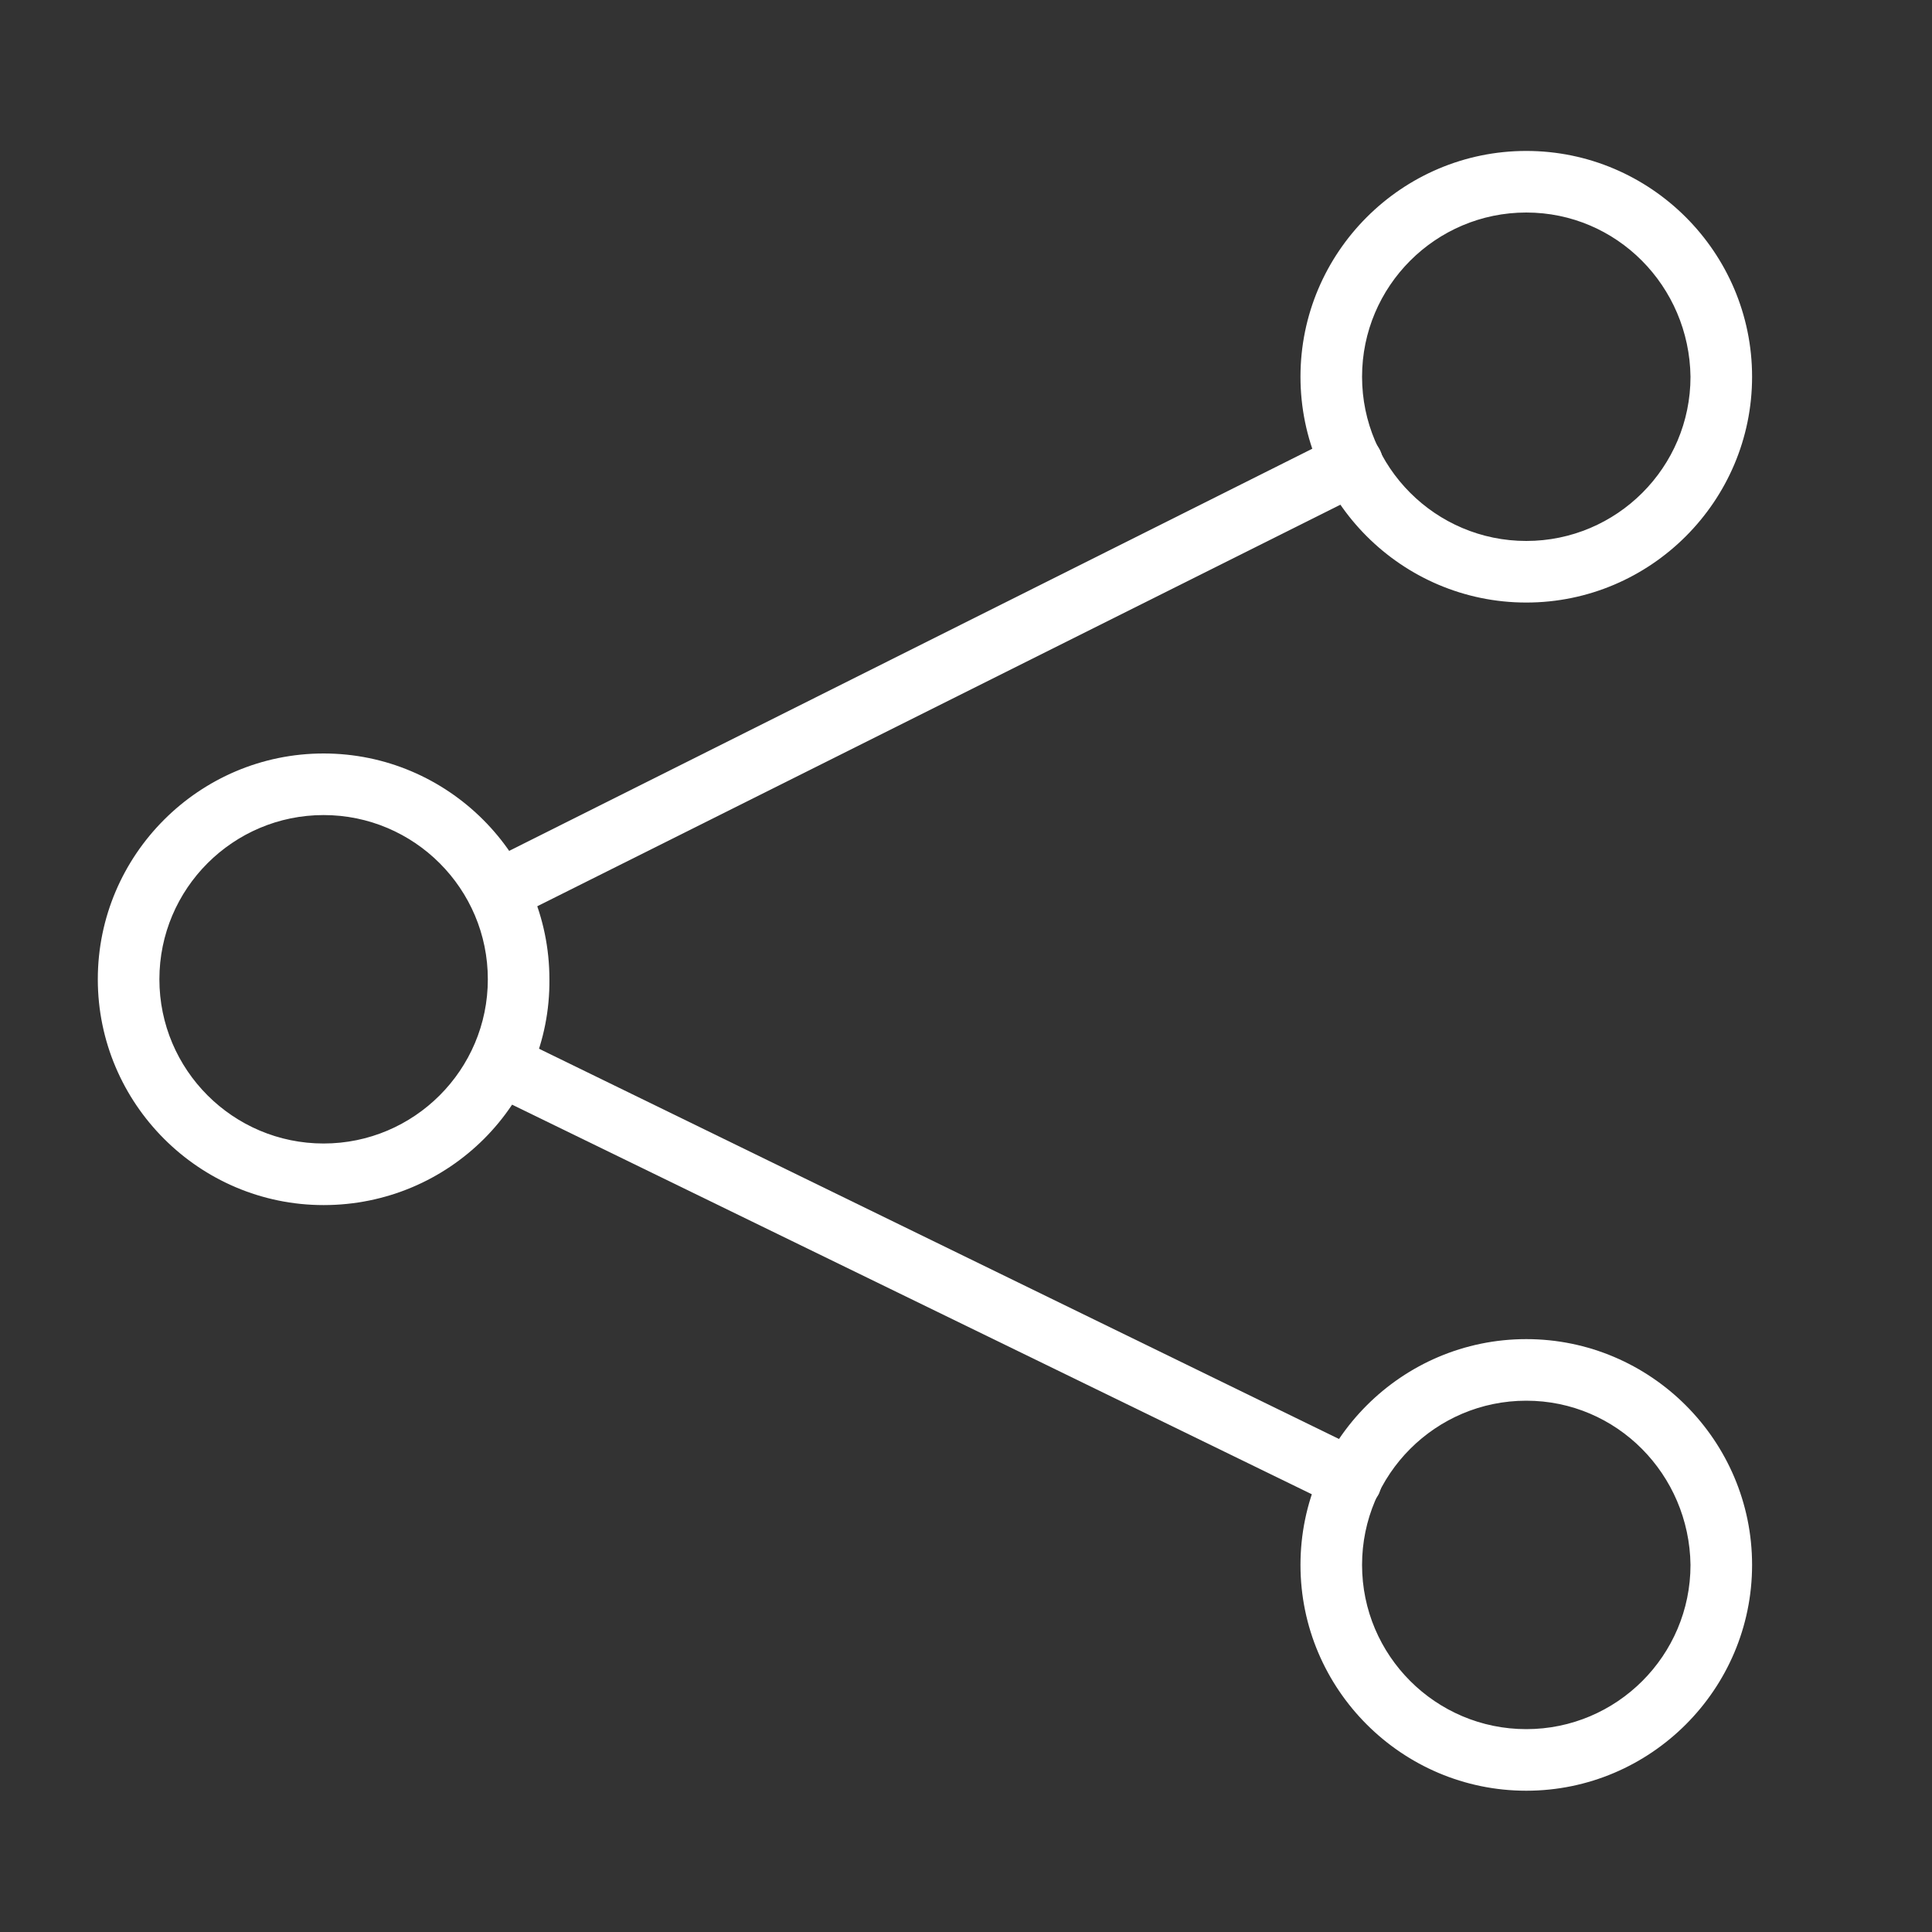
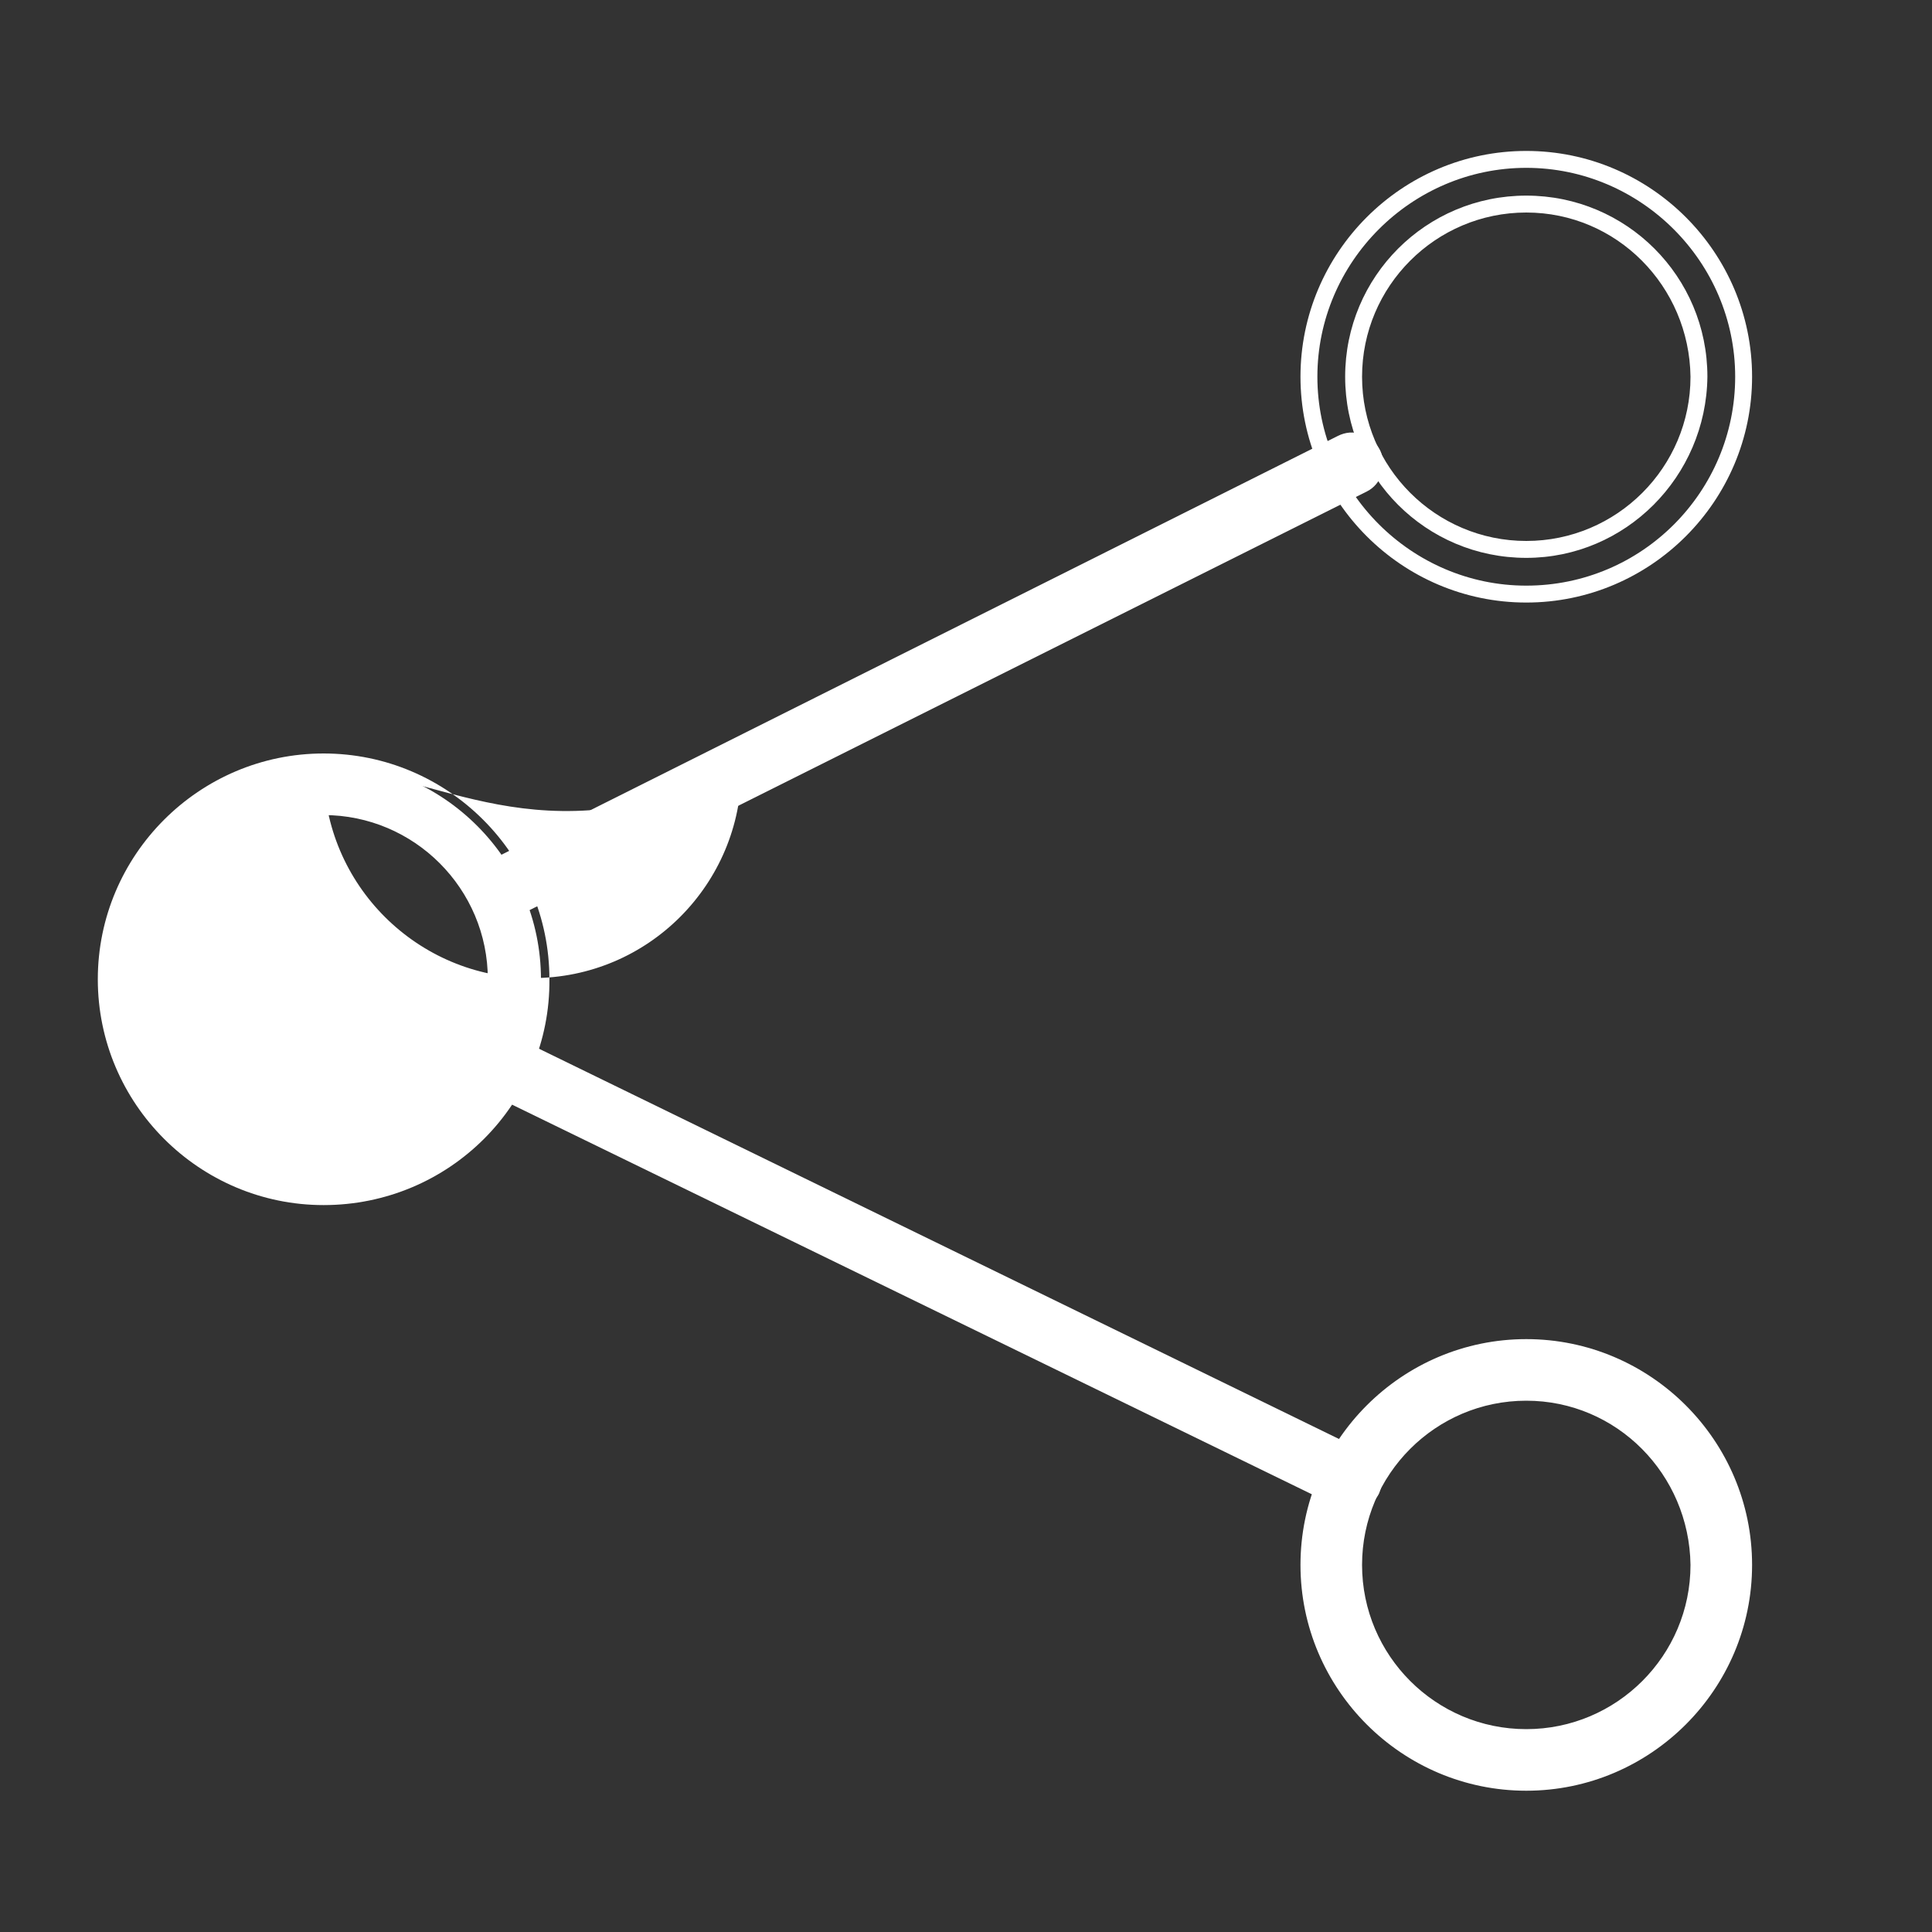
<svg xmlns="http://www.w3.org/2000/svg" version="1.1" id="Layer_1" x="0px" y="0px" viewBox="0 0 16 16" style="enable-background:new 0 0 16 16;" xml:space="preserve">
  <rect x="0" y="0" width="16" height="16" fill="#333333" stroke="none" />
  <style type="text/css">
	.st0{display:none;fill:#231F20;}
	.st1{fill:#FFFFFF;}
	.st2{fill:#2B2B2D;}
</style>
  <g>
    <g>
      <path class="st1" d="M2.68,9.91c-0.99,0-1.8-0.81-1.8-1.8s0.81-1.8,1.8-1.8c0.99,0,1.8,0.81,1.8,1.8S3.68,9.91,2.68,9.91z     M2.68,6.68c-0.79,0-1.43,0.64-1.43,1.43S1.9,9.53,2.68,9.53c0.79,0,1.43-0.64,1.43-1.43S3.47,6.68,2.68,6.68z" />
-       <path class="st1" d="M2.68,9.98c-1.03,0-1.87-0.84-1.87-1.87c0-1.03,0.84-1.87,1.87-1.87c1.03,0,1.87,0.84,1.87,1.87    C4.56,9.14,3.72,9.98,2.68,9.98z M2.68,6.37c-0.95,0-1.73,0.78-1.73,1.73c0,0.96,0.78,1.73,1.73,1.73c0.96,0,1.73-0.78,1.73-1.73    C4.42,7.15,3.64,6.37,2.68,6.37z M2.68,9.6c-0.83,0-1.5-0.67-1.5-1.5c0-0.83,0.67-1.5,1.5-1.5c0.83,0,1.5,0.67,1.5,1.5    C4.18,8.93,3.51,9.6,2.68,9.6z M2.68,6.75c-0.75,0-1.36,0.61-1.36,1.36c0,0.75,0.61,1.36,1.36,1.36c0.75,0,1.36-0.61,1.36-1.36    C4.04,7.36,3.43,6.75,2.68,6.75z" />
+       <path class="st1" d="M2.68,9.98c-1.03,0-1.87-0.84-1.87-1.87c0-1.03,0.84-1.87,1.87-1.87c1.03,0,1.87,0.84,1.87,1.87    C4.56,9.14,3.72,9.98,2.68,9.98z M2.68,6.37c0,0.96,0.78,1.73,1.73,1.73c0.96,0,1.73-0.78,1.73-1.73    C4.42,7.15,3.64,6.37,2.68,6.37z M2.68,9.6c-0.83,0-1.5-0.67-1.5-1.5c0-0.83,0.67-1.5,1.5-1.5c0.83,0,1.5,0.67,1.5,1.5    C4.18,8.93,3.51,9.6,2.68,9.6z M2.68,6.75c-0.75,0-1.36,0.61-1.36,1.36c0,0.75,0.61,1.36,1.36,1.36c0.75,0,1.36-0.61,1.36-1.36    C4.04,7.36,3.43,6.75,2.68,6.75z" />
    </g>
    <g>
-       <path class="st1" d="M12.64,4.92c-0.99,0-1.8-0.81-1.8-1.8c0-0.99,0.81-1.8,1.8-1.8c0.99,0,1.8,0.81,1.8,1.8    C14.44,4.12,13.63,4.92,12.64,4.92z M12.64,1.69c-0.79,0-1.43,0.64-1.43,1.43s0.64,1.43,1.43,1.43c0.79,0,1.43-0.64,1.43-1.43    S13.42,1.69,12.64,1.69z" />
      <path class="st1" d="M12.64,4.99c-1.03,0-1.87-0.84-1.87-1.87c0-1.03,0.84-1.87,1.87-1.87c1.03,0,1.87,0.84,1.87,1.87    C14.51,4.15,13.67,4.99,12.64,4.99z M12.64,1.39c-0.95,0-1.73,0.78-1.73,1.73c0,0.95,0.78,1.73,1.73,1.73    c0.96,0,1.73-0.78,1.73-1.73C14.37,2.17,13.59,1.39,12.64,1.39z M12.64,4.62c-0.83,0-1.5-0.67-1.5-1.5c0-0.83,0.67-1.5,1.5-1.5    c0.83,0,1.5,0.67,1.5,1.5C14.13,3.95,13.46,4.62,12.64,4.62z M12.64,1.76c-0.75,0-1.36,0.61-1.36,1.36c0,0.75,0.61,1.36,1.36,1.36    c0.75,0,1.36-0.61,1.36-1.36C13.99,2.37,13.39,1.76,12.64,1.76z" />
    </g>
    <g>
      <path class="st1" d="M12.64,14.76c-0.99,0-1.8-0.81-1.8-1.8s0.81-1.8,1.8-1.8c0.99,0,1.8,0.81,1.8,1.8S13.63,14.76,12.64,14.76z     M12.64,11.53c-0.79,0-1.43,0.64-1.43,1.43s0.64,1.43,1.43,1.43c0.79,0,1.43-0.64,1.43-1.43S13.42,11.53,12.64,11.53z" />
      <path class="st1" d="M12.64,14.83c-1.03,0-1.87-0.84-1.87-1.87c0-1.03,0.84-1.87,1.87-1.87c1.03,0,1.87,0.84,1.87,1.87    C14.51,13.99,13.67,14.83,12.64,14.83z M12.64,11.23c-0.95,0-1.73,0.78-1.73,1.73c0,0.95,0.78,1.73,1.73,1.73    c0.96,0,1.73-0.78,1.73-1.73C14.37,12.01,13.59,11.23,12.64,11.23z M12.64,14.46c-0.83,0-1.5-0.67-1.5-1.5    c0-0.83,0.67-1.5,1.5-1.5c0.83,0,1.5,0.67,1.5,1.5C14.13,13.79,13.46,14.46,12.64,14.46z M12.64,11.6c-0.75,0-1.36,0.61-1.36,1.36    c0,0.75,0.61,1.36,1.36,1.36c0.75,0,1.36-0.61,1.36-1.36C13.99,12.21,13.39,11.6,12.64,11.6z" />
    </g>
    <g>
      <path class="st1" d="M4.13,7.57c-0.07,0-0.13-0.04-0.17-0.1c-0.05-0.09-0.01-0.2,0.08-0.25l7.07-3.54    c0.09-0.05,0.2-0.01,0.25,0.08c0.05,0.09,0.01,0.2-0.08,0.25L4.21,7.55C4.18,7.56,4.16,7.57,4.13,7.57z" />
      <path class="st1" d="M4.13,7.64c-0.1,0-0.19-0.05-0.23-0.14C3.83,7.37,3.89,7.22,4.01,7.15l7.07-3.54    c0.06-0.03,0.13-0.04,0.2-0.01c0.07,0.02,0.12,0.07,0.15,0.13c0.06,0.13,0.01,0.28-0.11,0.34L4.24,7.61    C4.21,7.63,4.17,7.64,4.13,7.64z M11.19,3.73c-0.02,0-0.04,0-0.05,0.01L4.08,7.28C4.05,7.29,4.03,7.32,4.02,7.35    C4.01,7.38,4.01,7.41,4.02,7.43c0.03,0.06,0.1,0.08,0.16,0.05l7.07-3.54c0.03-0.01,0.05-0.04,0.06-0.07    c0.01-0.03,0.01-0.06-0.01-0.09c-0.01-0.03-0.04-0.05-0.07-0.06C11.22,3.73,11.21,3.73,11.19,3.73z" />
    </g>
    <g>
      <path class="st1" d="M11.19,12.44c-0.03,0-0.06-0.01-0.08-0.02L4.11,9.01C4.02,8.96,3.98,8.85,4.03,8.76    c0.05-0.09,0.16-0.13,0.25-0.09l6.99,3.41c0.09,0.05,0.13,0.16,0.09,0.25C11.32,12.4,11.26,12.44,11.19,12.44z" />
      <path class="st1" d="M11.19,12.51c-0.04,0-0.08-0.01-0.11-0.03L4.08,9.07C4.02,9.04,3.97,8.99,3.95,8.92    c-0.02-0.06-0.02-0.13,0.01-0.2C4.02,8.6,4.18,8.55,4.31,8.61l6.99,3.41c0.06,0.03,0.11,0.08,0.13,0.15    c0.02,0.06,0.02,0.13-0.01,0.2C11.38,12.45,11.28,12.51,11.19,12.51z M4.19,8.72c-0.04,0-0.09,0.02-0.11,0.07    C4.07,8.82,4.07,8.85,4.08,8.88c0.01,0.03,0.03,0.05,0.06,0.07l6.99,3.41c0.06,0.03,0.13,0,0.16-0.05    c0.01-0.03,0.02-0.06,0.01-0.09c-0.01-0.03-0.03-0.05-0.06-0.07L4.24,8.74C4.23,8.73,4.21,8.72,4.19,8.72z" />
    </g>
  </g>
</svg>